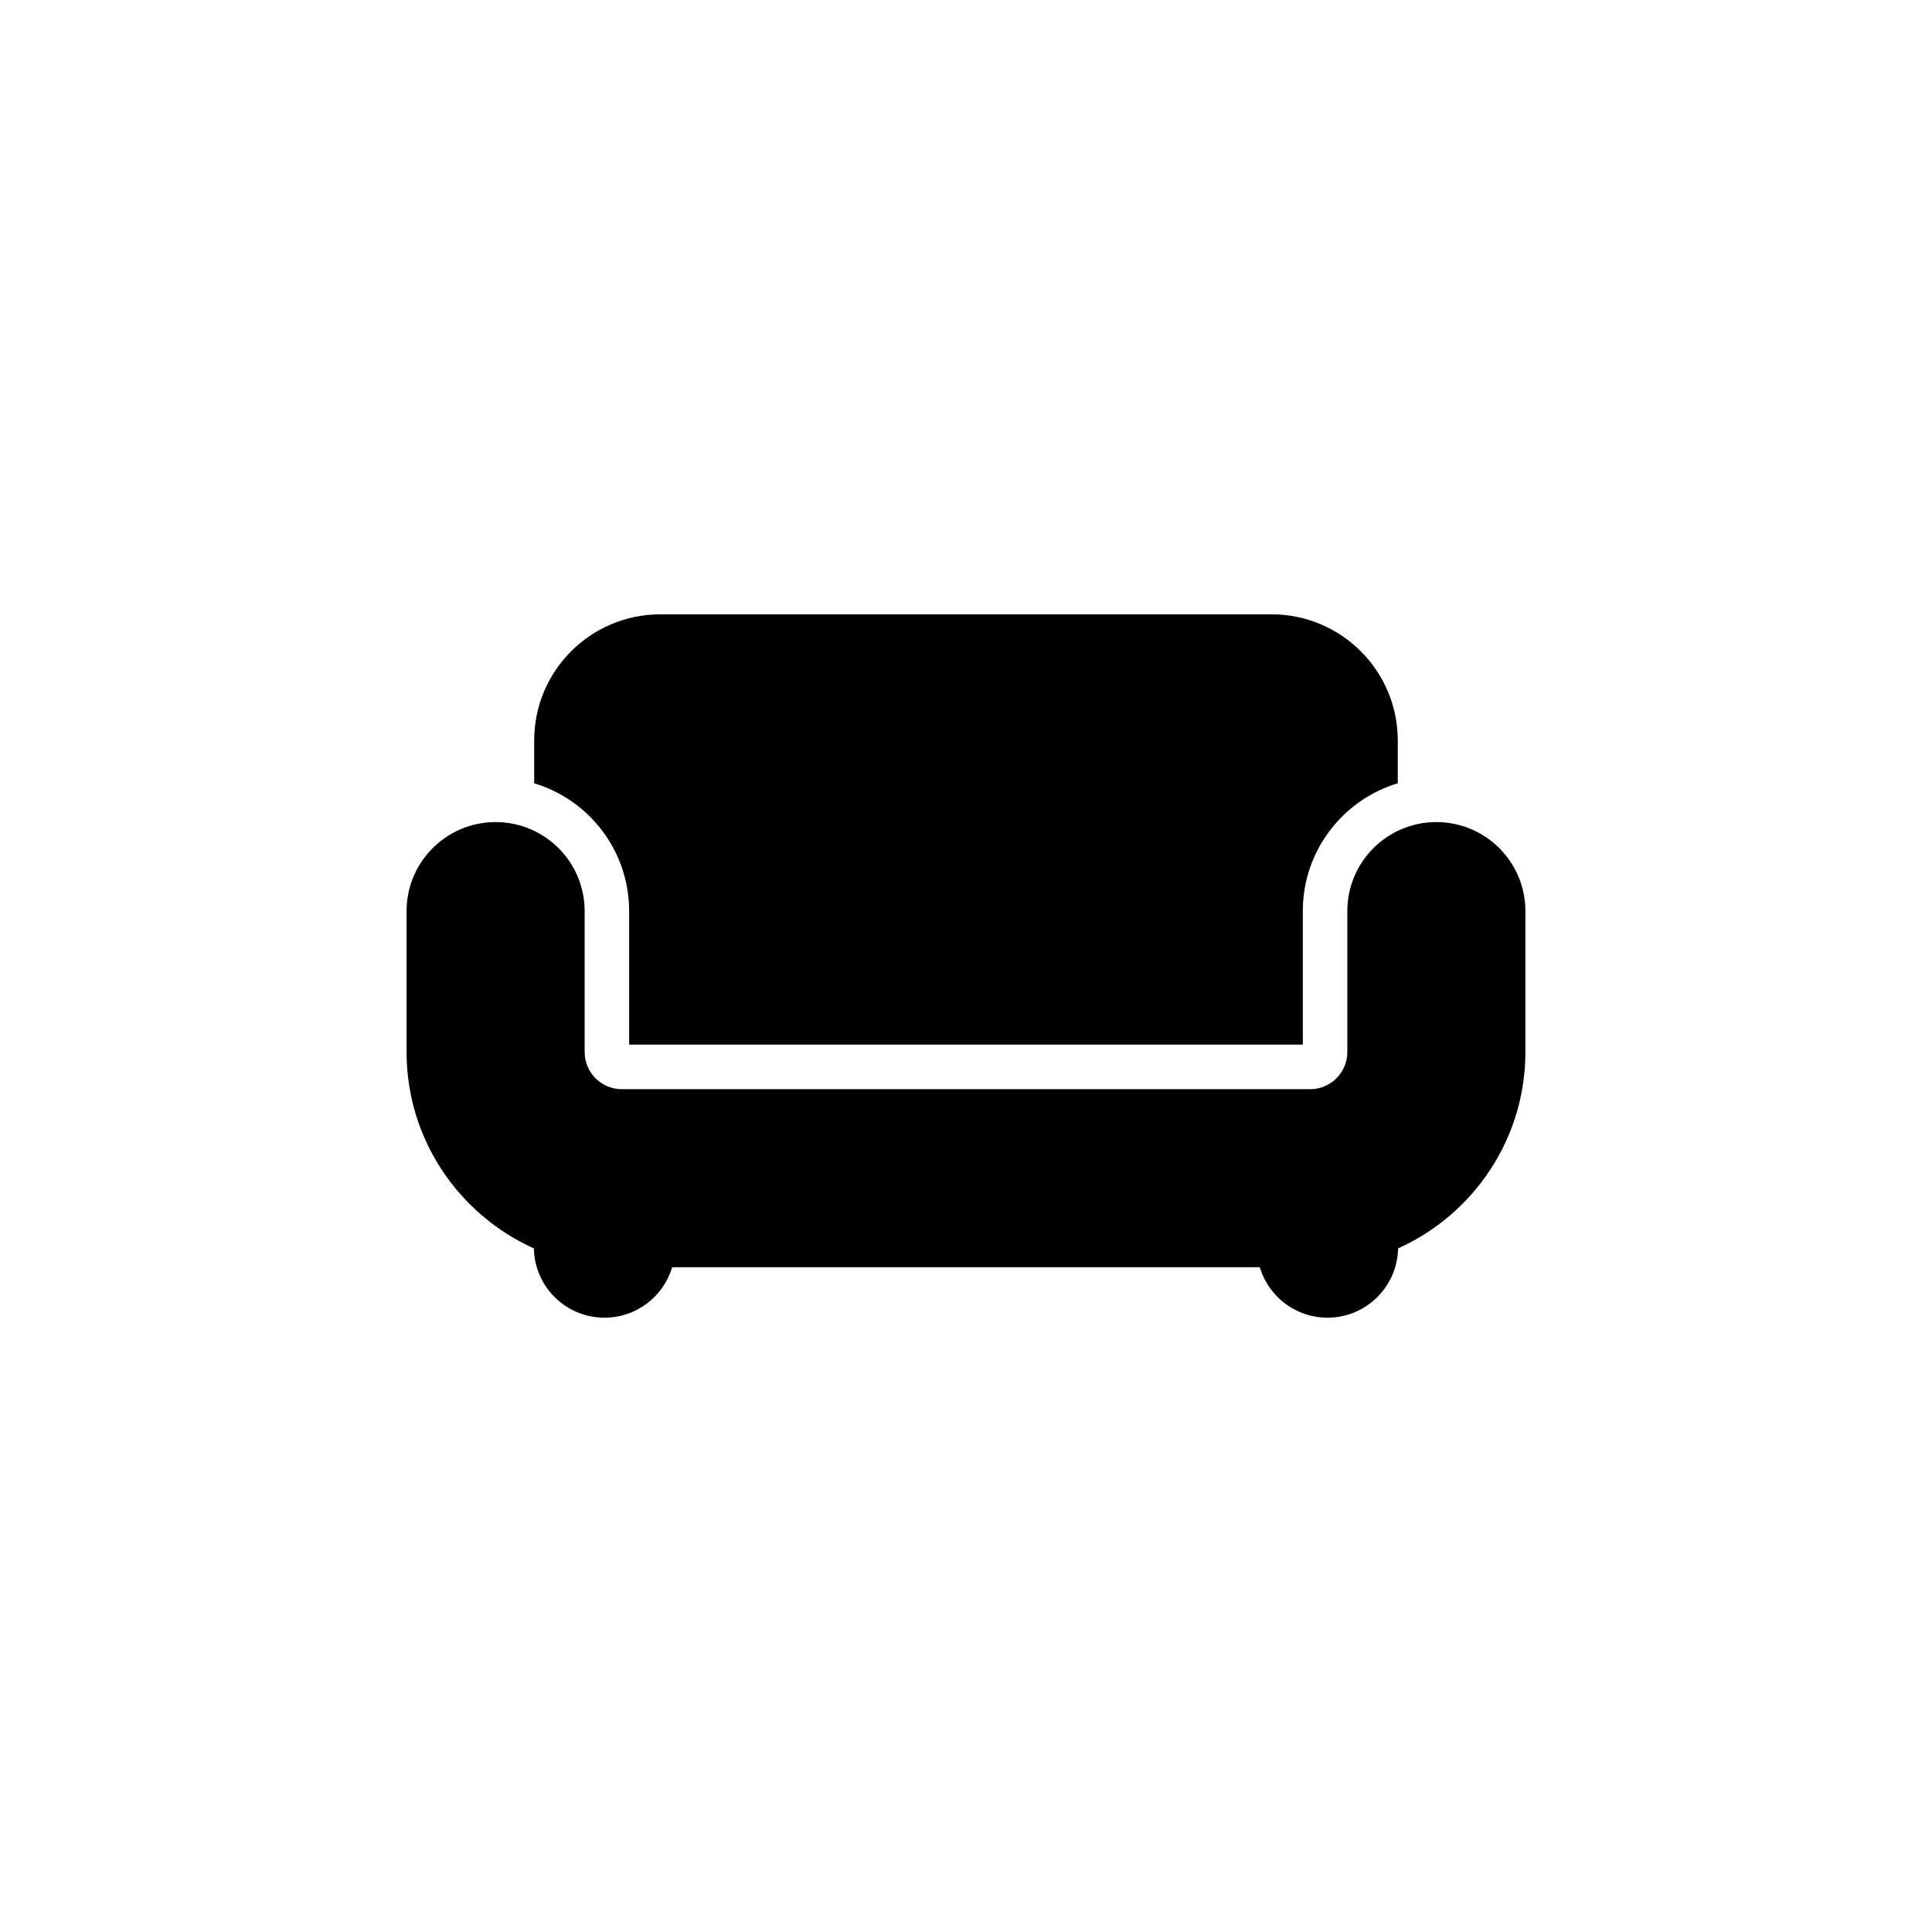
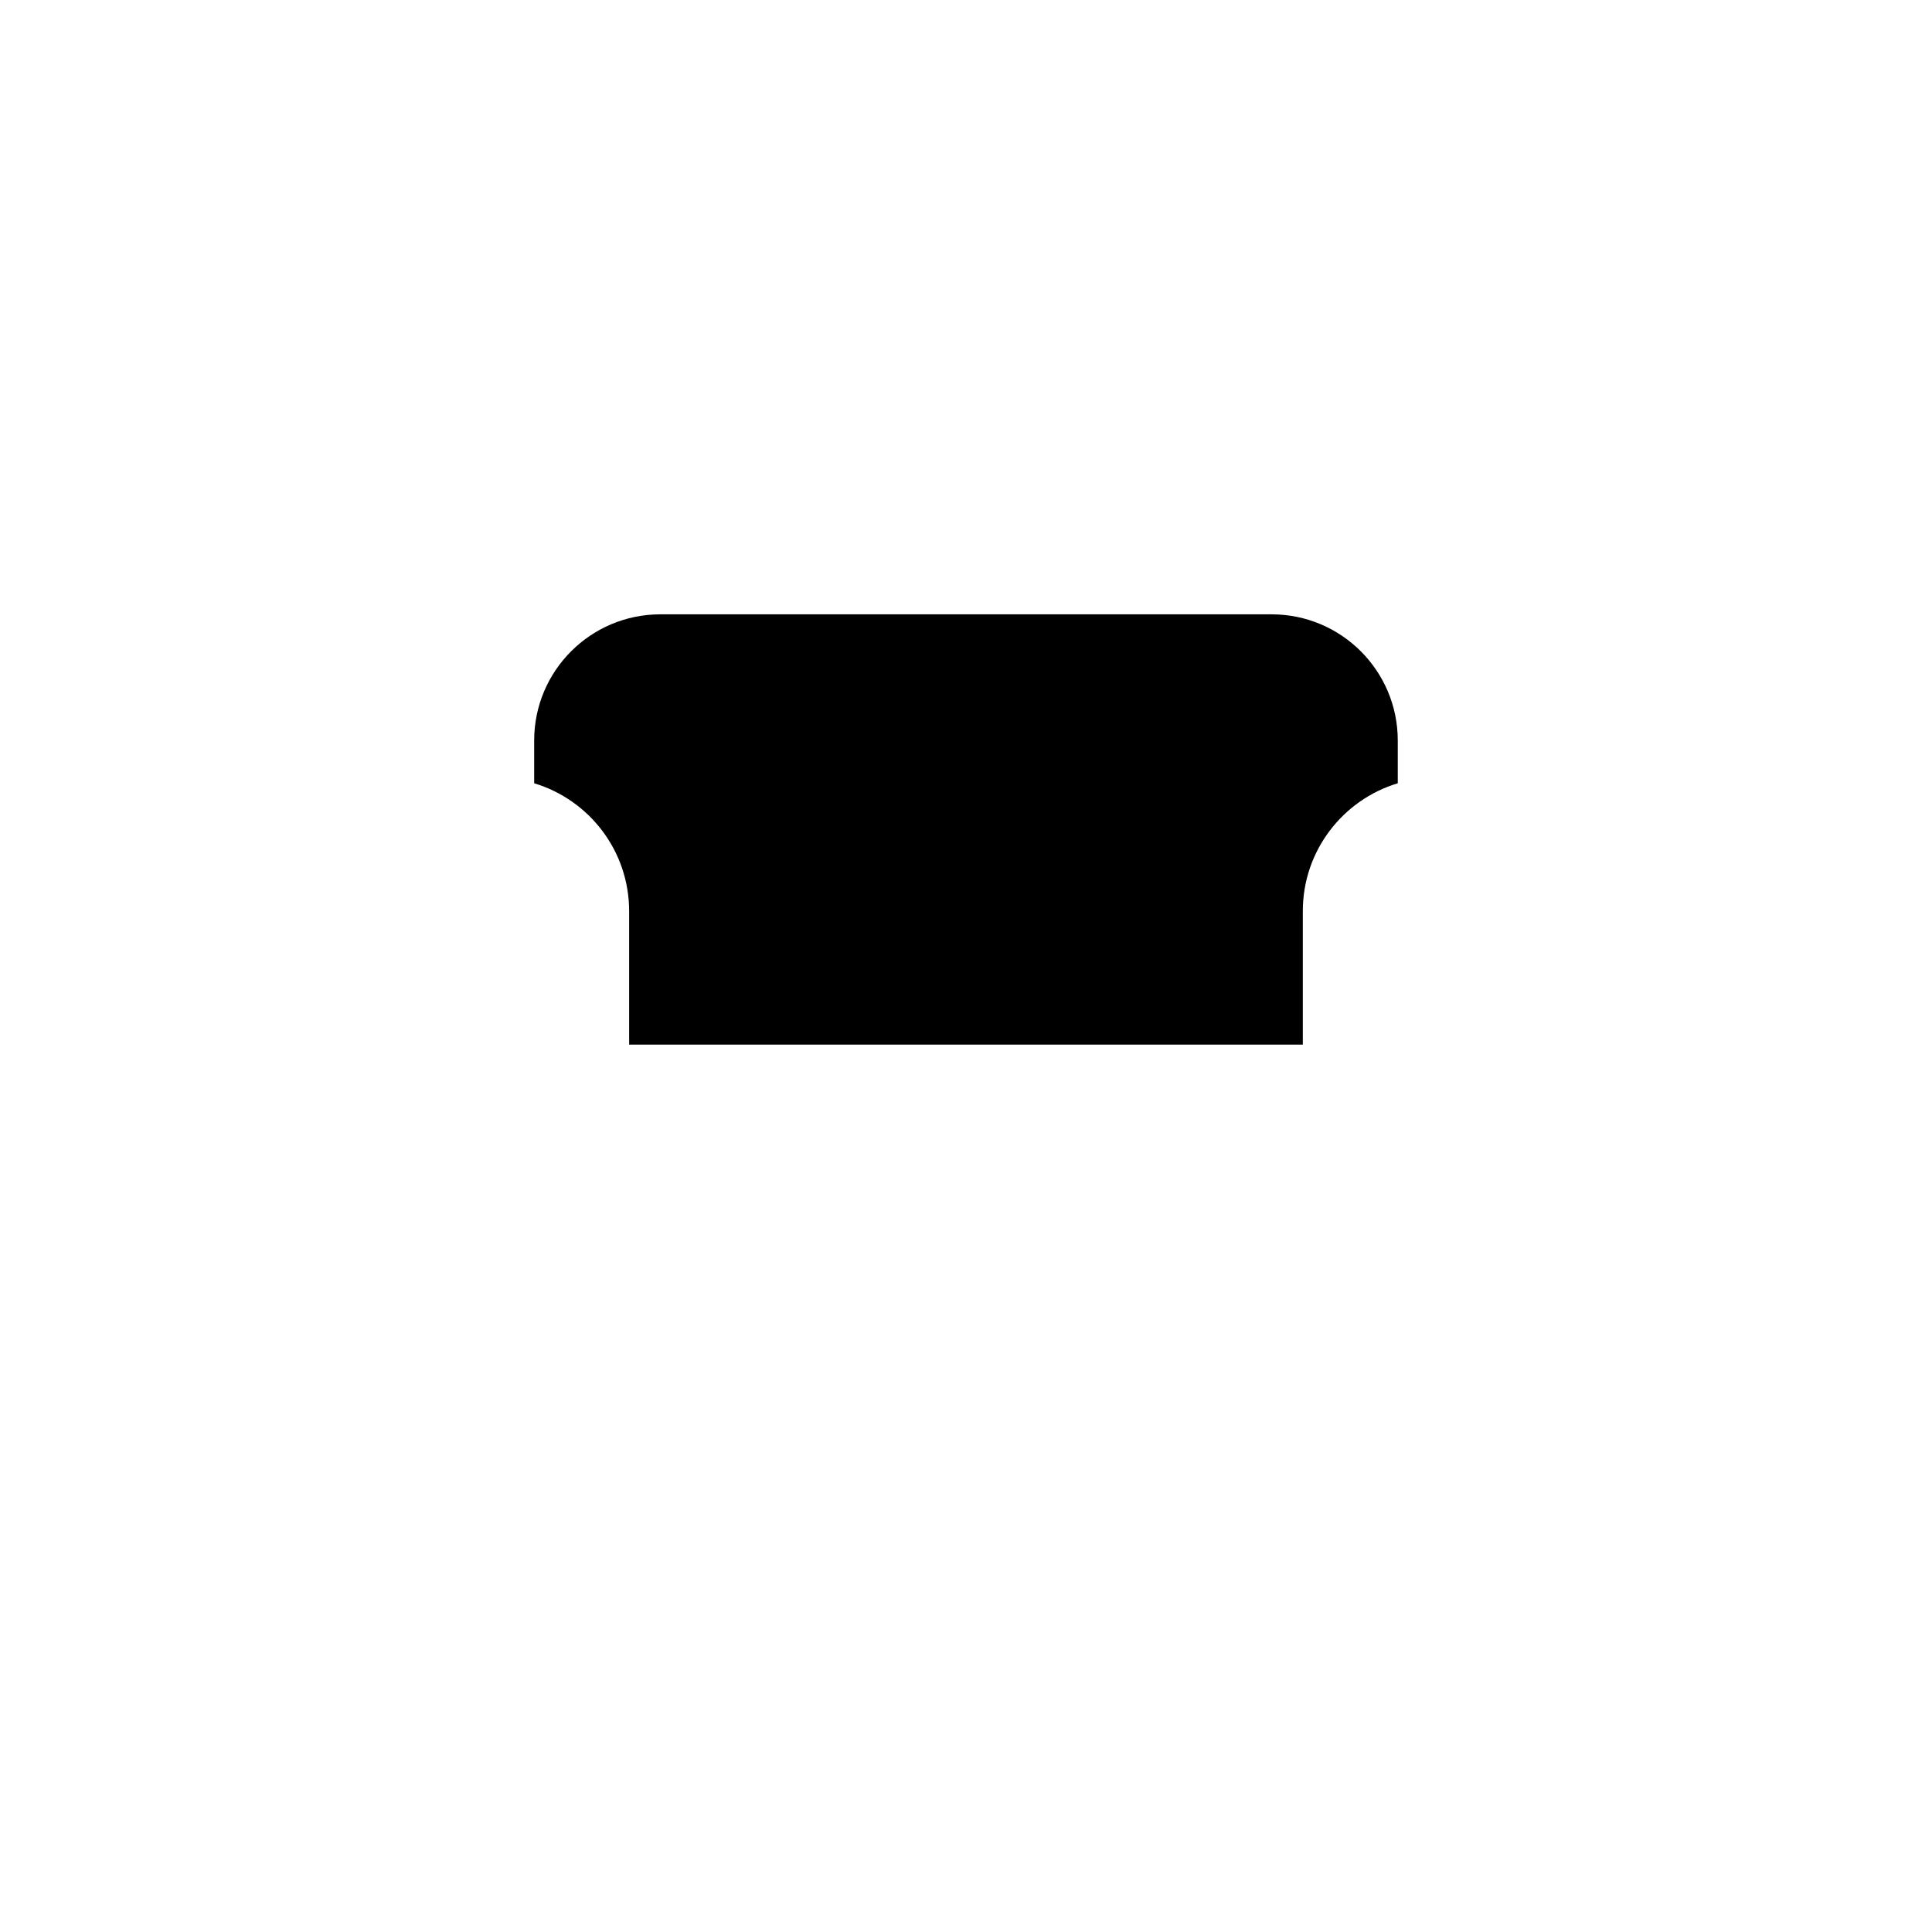
<svg xmlns="http://www.w3.org/2000/svg" fill="#000000" width="800px" height="800px" version="1.1" viewBox="144 144 512 512">
  <g>
-     <path d="m524.65 361.86c-13.027 0-23.594 10.566-23.594 23.594v37.344c0 5.43-4.418 9.848-9.844 9.848h-182.43c-5.426 0-9.844-4.418-9.844-9.848v-37.344c0-13.027-10.566-23.594-23.594-23.594-13.035 0-23.598 10.566-23.598 23.594v37.344c0 23.148 13.875 43.109 33.738 52.039 0.191 10.172 8.488 18.363 18.707 18.363 8.484 0 15.637-5.637 17.945-13.371h155.72c2.309 7.734 9.461 13.371 17.945 13.371 10.219 0 18.516-8.191 18.707-18.363 19.859-8.926 33.738-28.887 33.738-52.039v-37.344c0-13.027-10.566-23.594-23.598-23.594z" />
    <path d="m310.73 385.45v35.387h178.53v-35.387c0-15.984 10.605-29.488 25.164-33.875v-11.332c0-18.469-14.973-33.438-33.441-33.438h-161.98c-18.469 0-33.441 14.973-33.441 33.438v11.332c14.559 4.387 25.164 17.887 25.164 33.875z" />
  </g>
</svg>